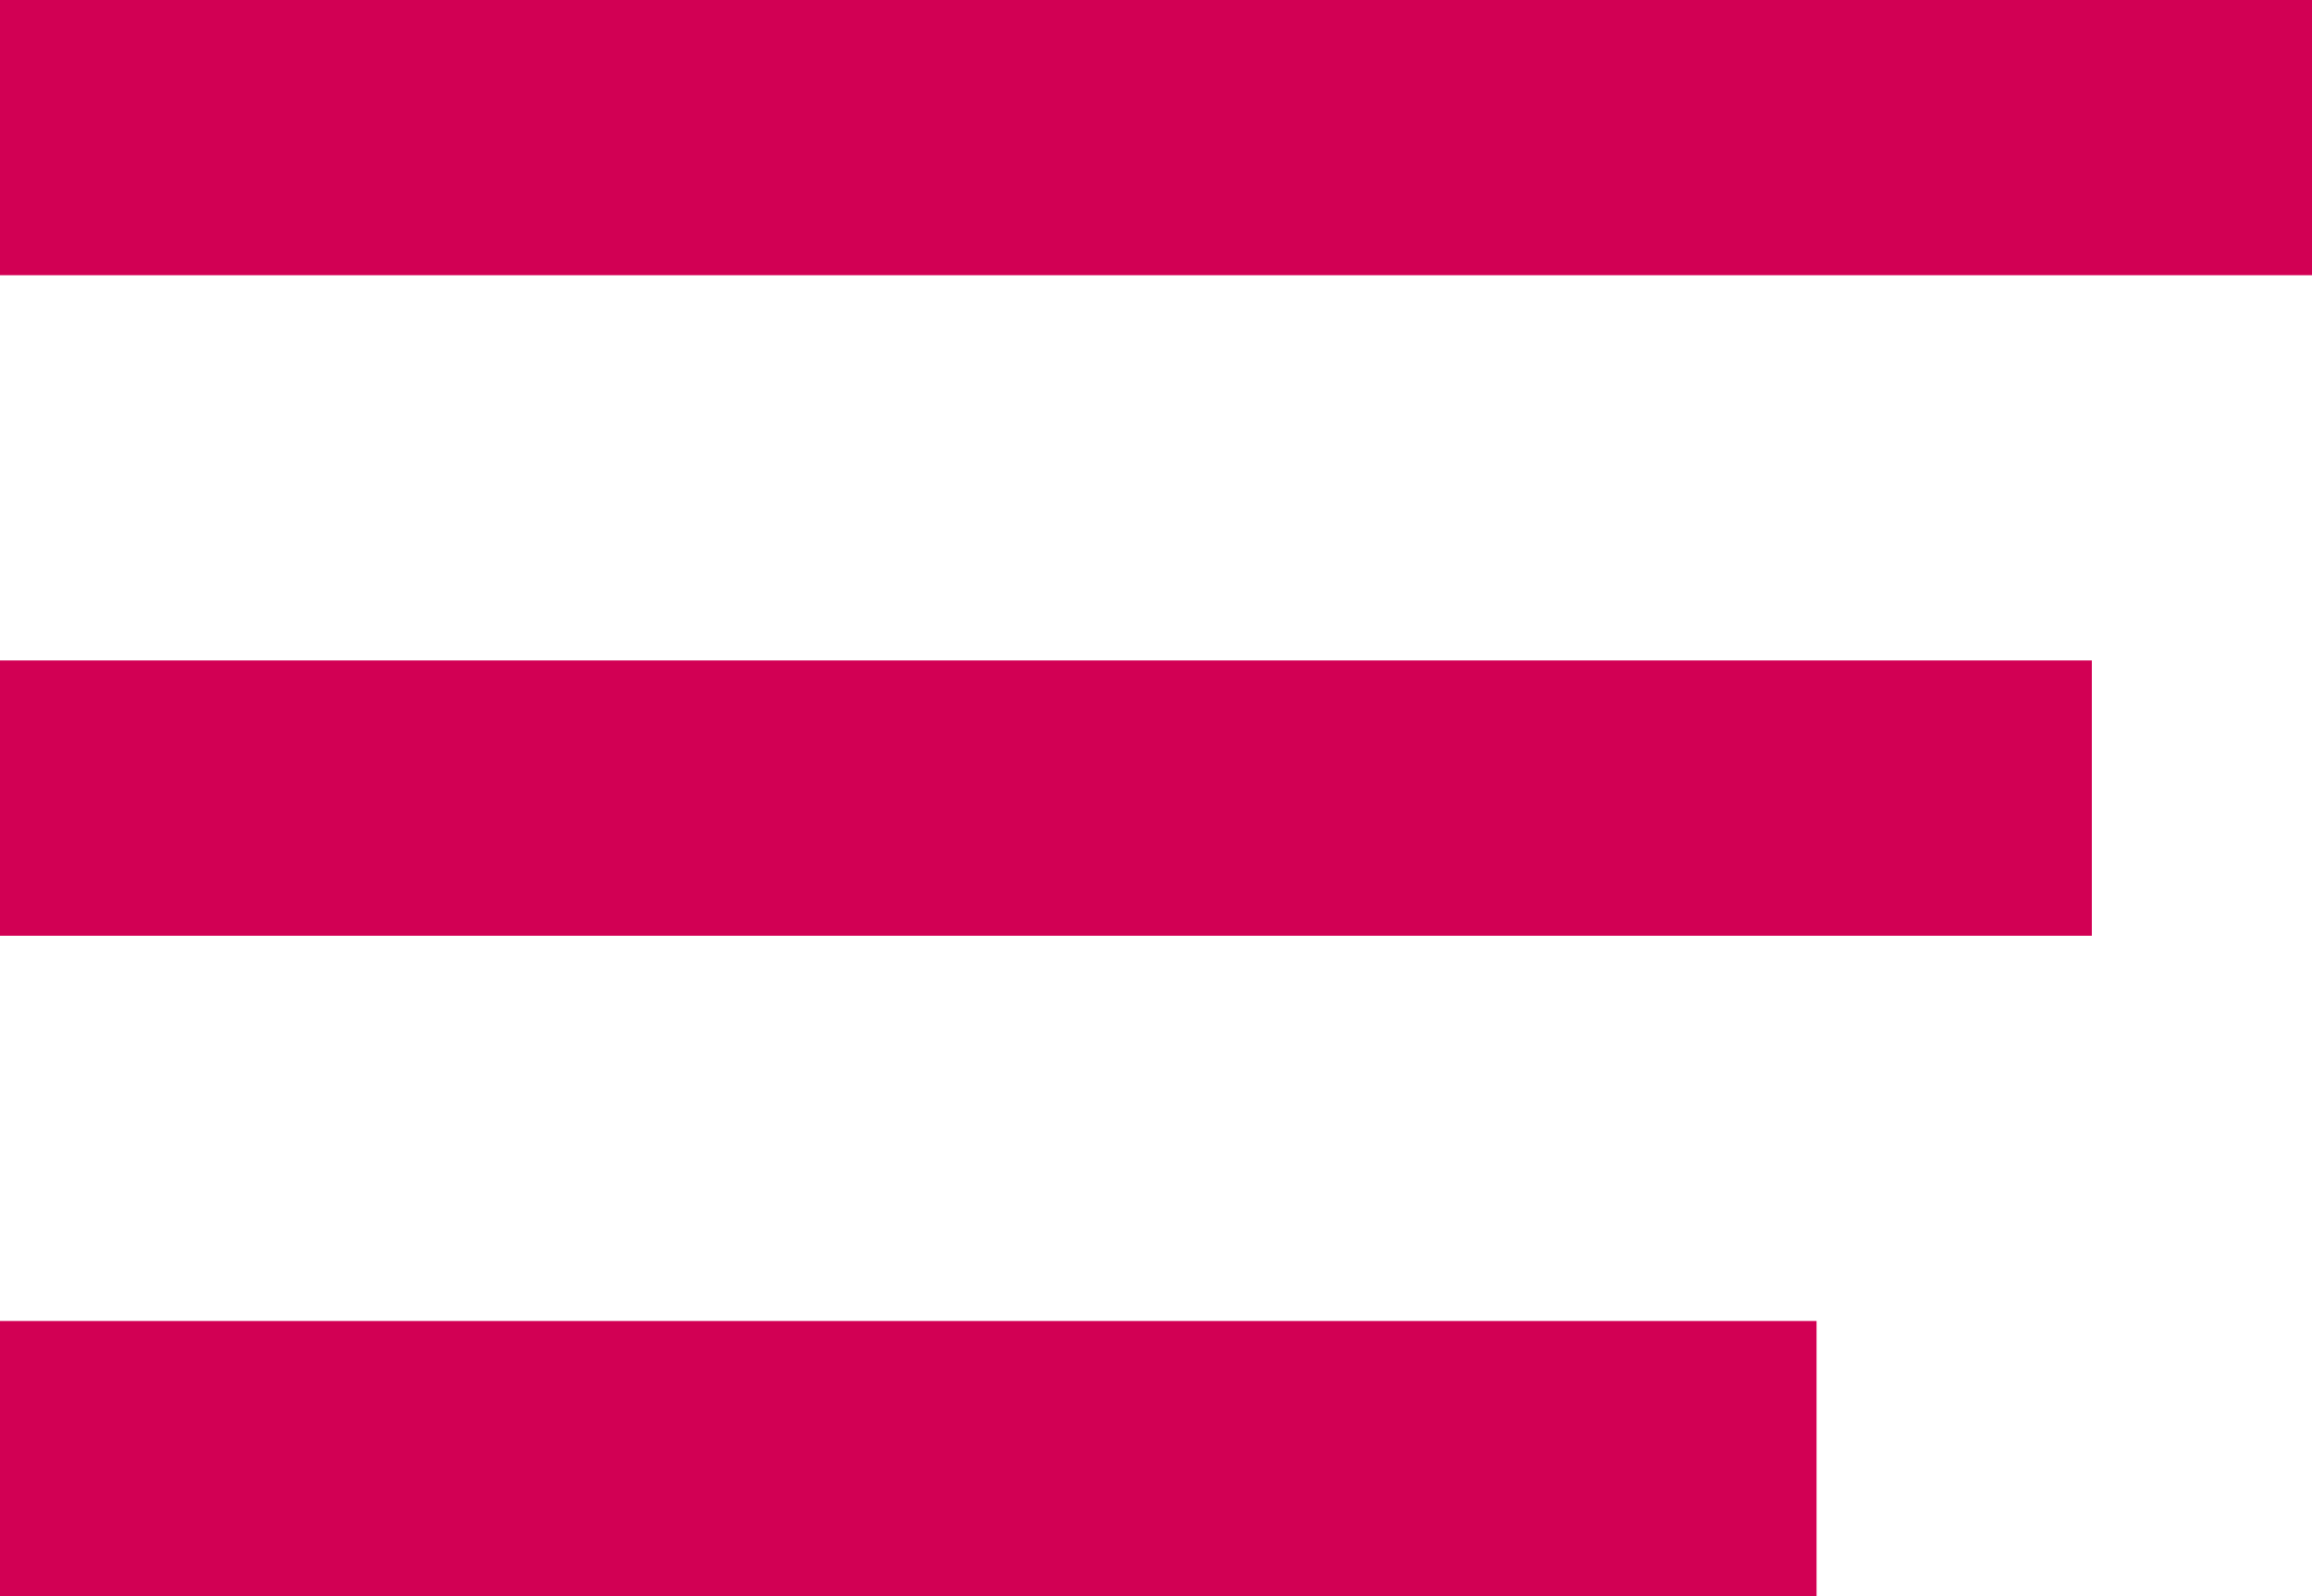
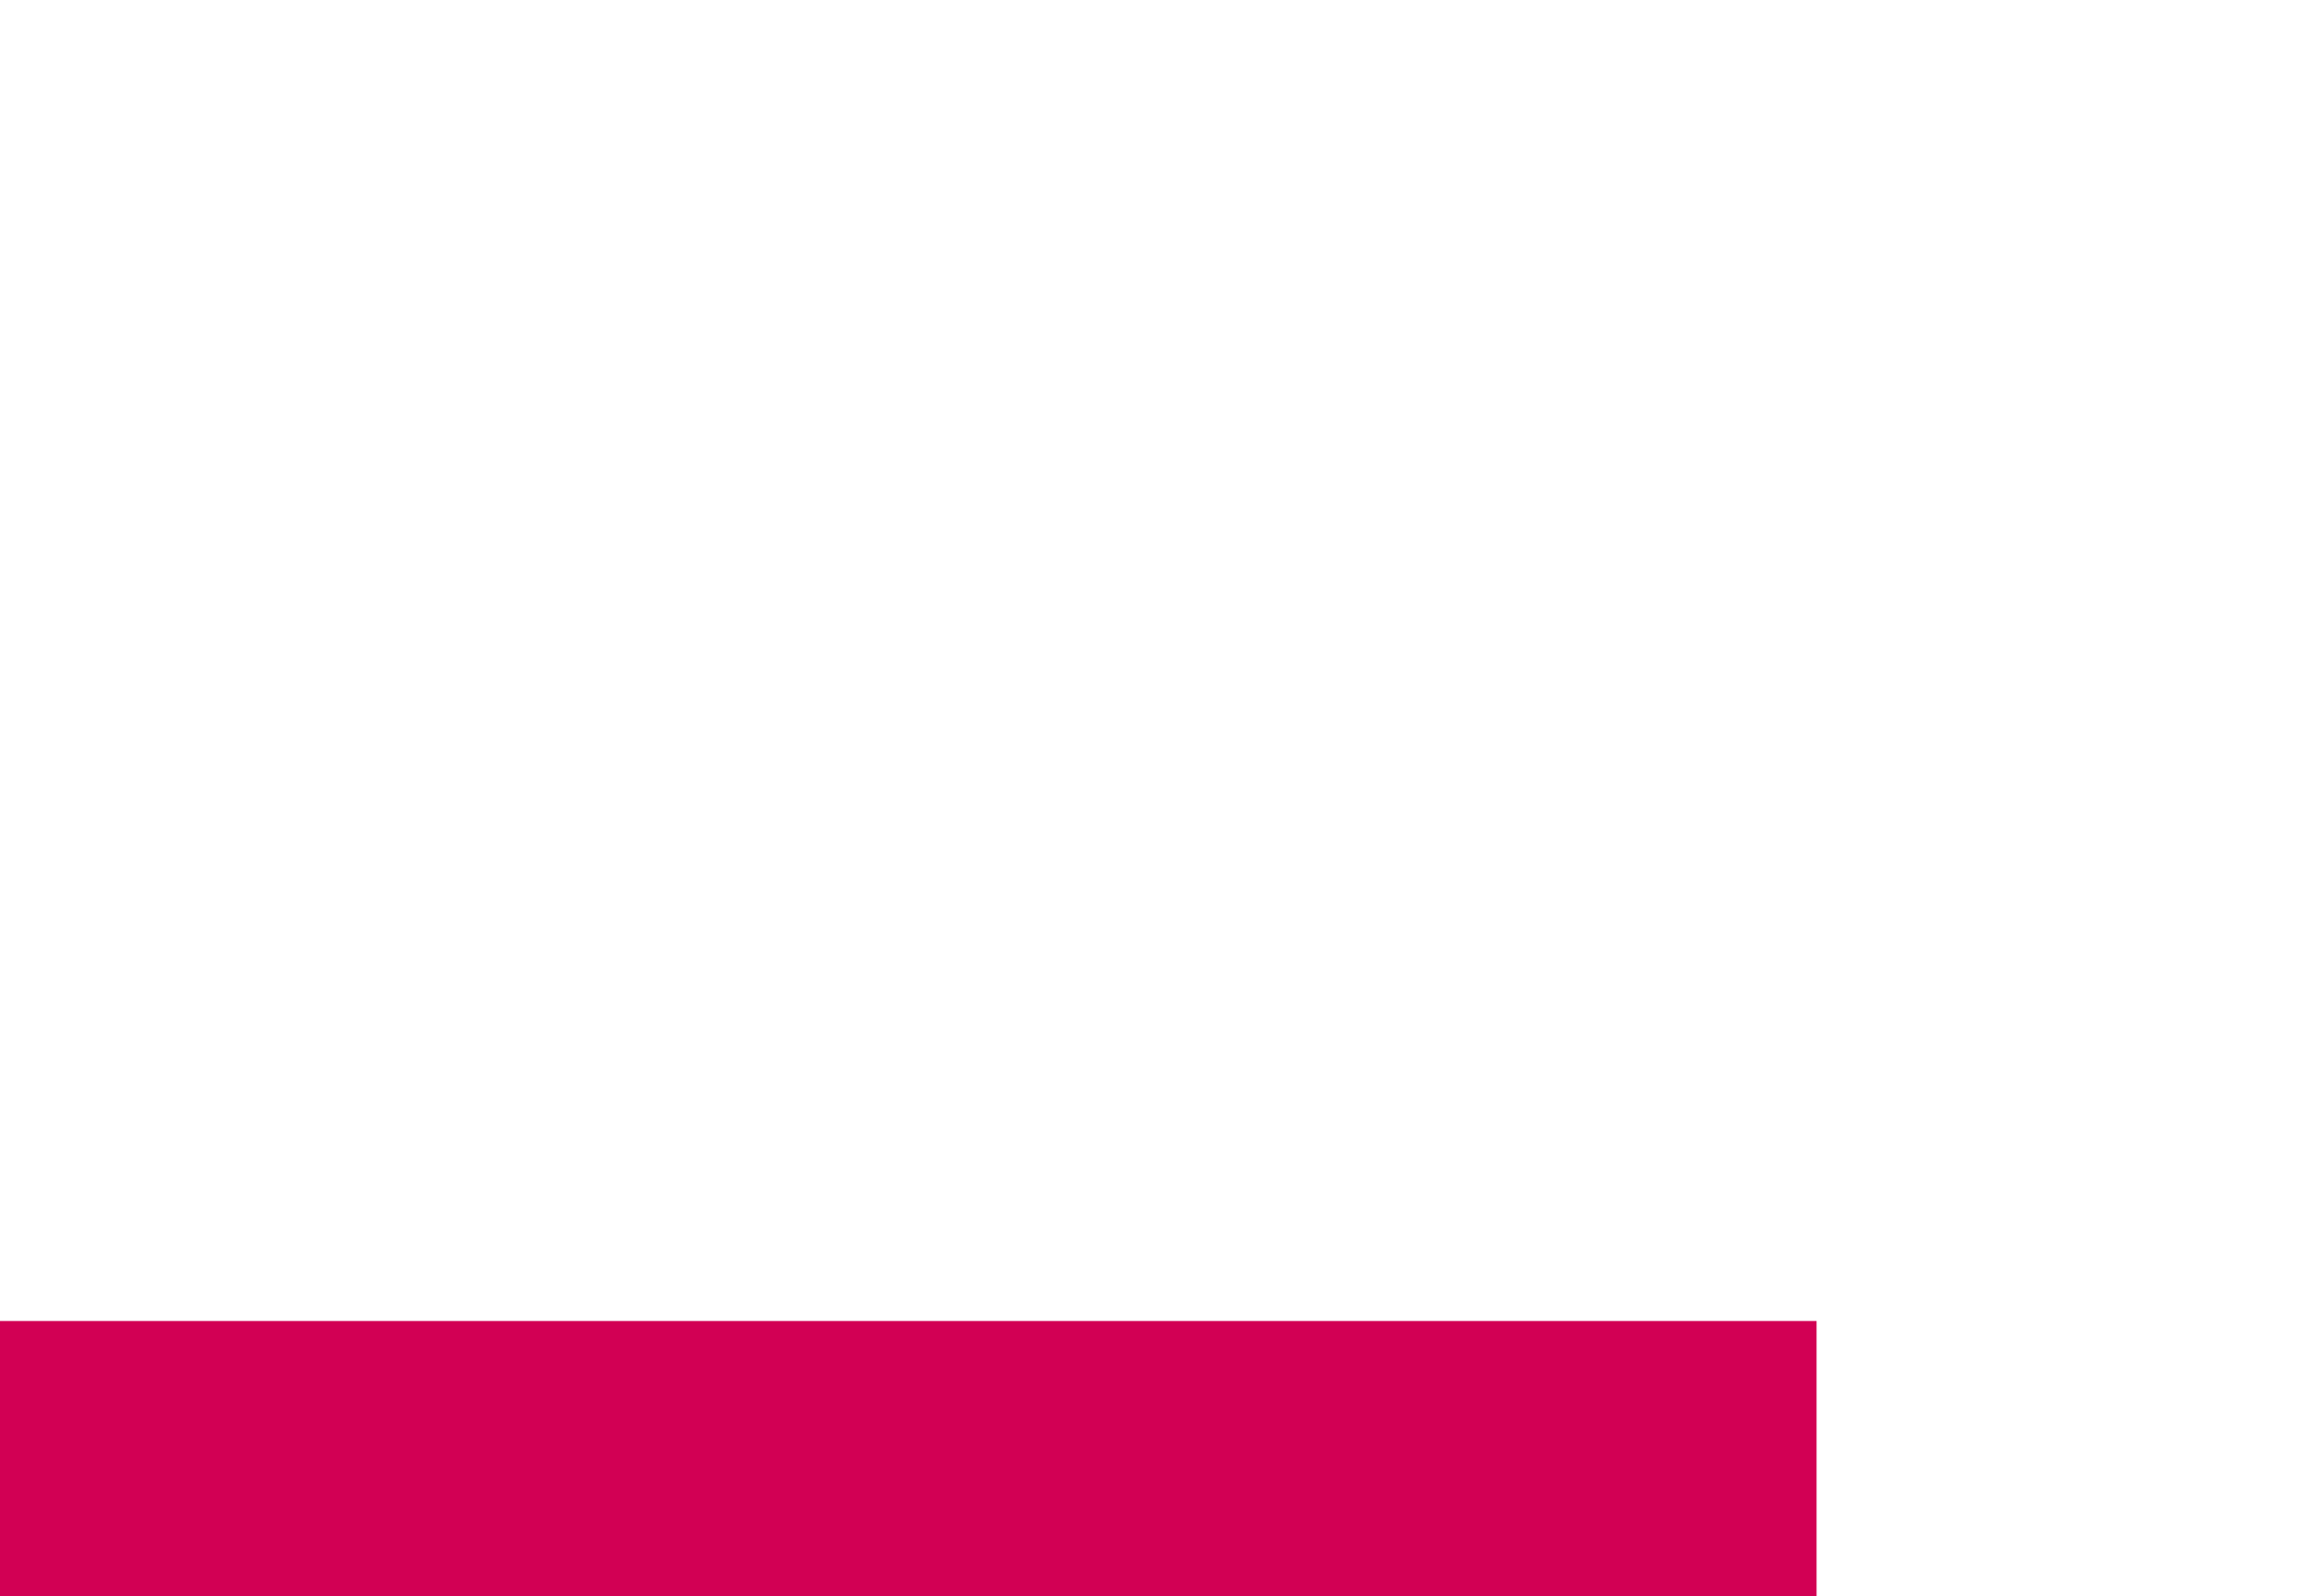
<svg xmlns="http://www.w3.org/2000/svg" width="42" height="29" viewBox="0 0 42 29">
  <g transform="translate(-1450 -1117.5)">
-     <path d="M42,2.5H0v-5H42Z" transform="translate(1450 1120)" fill="#d20054" />
-     <path d="M38,2.5H0v-5H38Z" transform="translate(1450 1132)" fill="#d20054" />
    <path d="M33,2.5H0v-5H33Z" transform="translate(1450 1144)" fill="#d20054" />
  </g>
</svg>